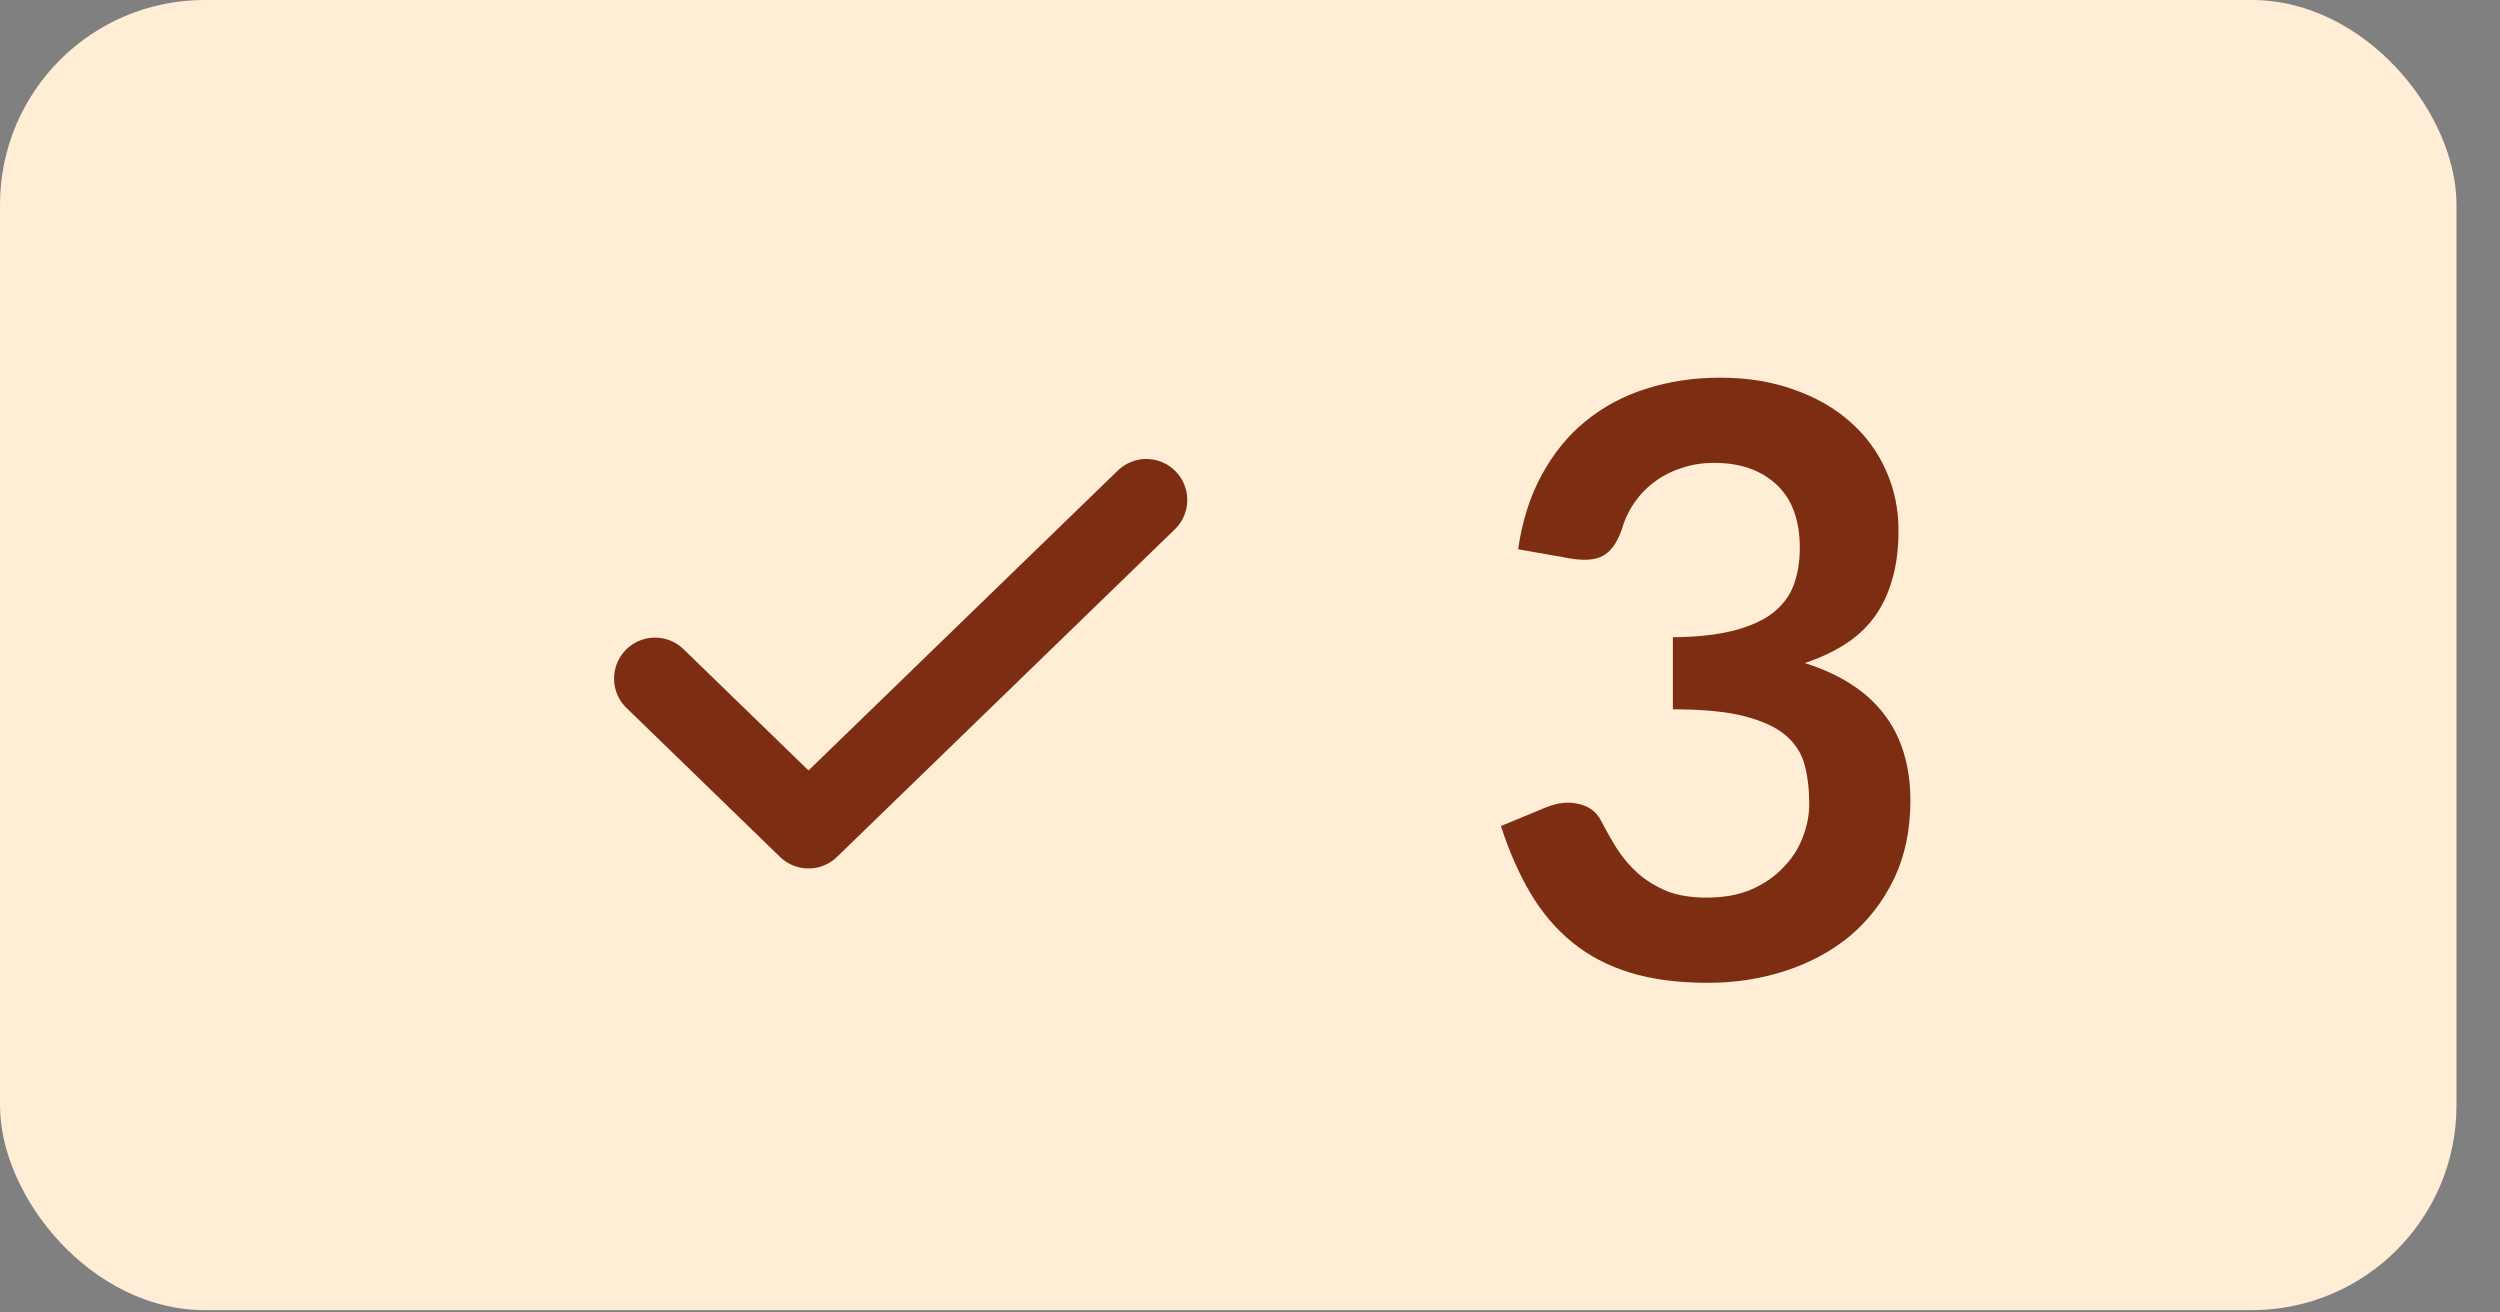
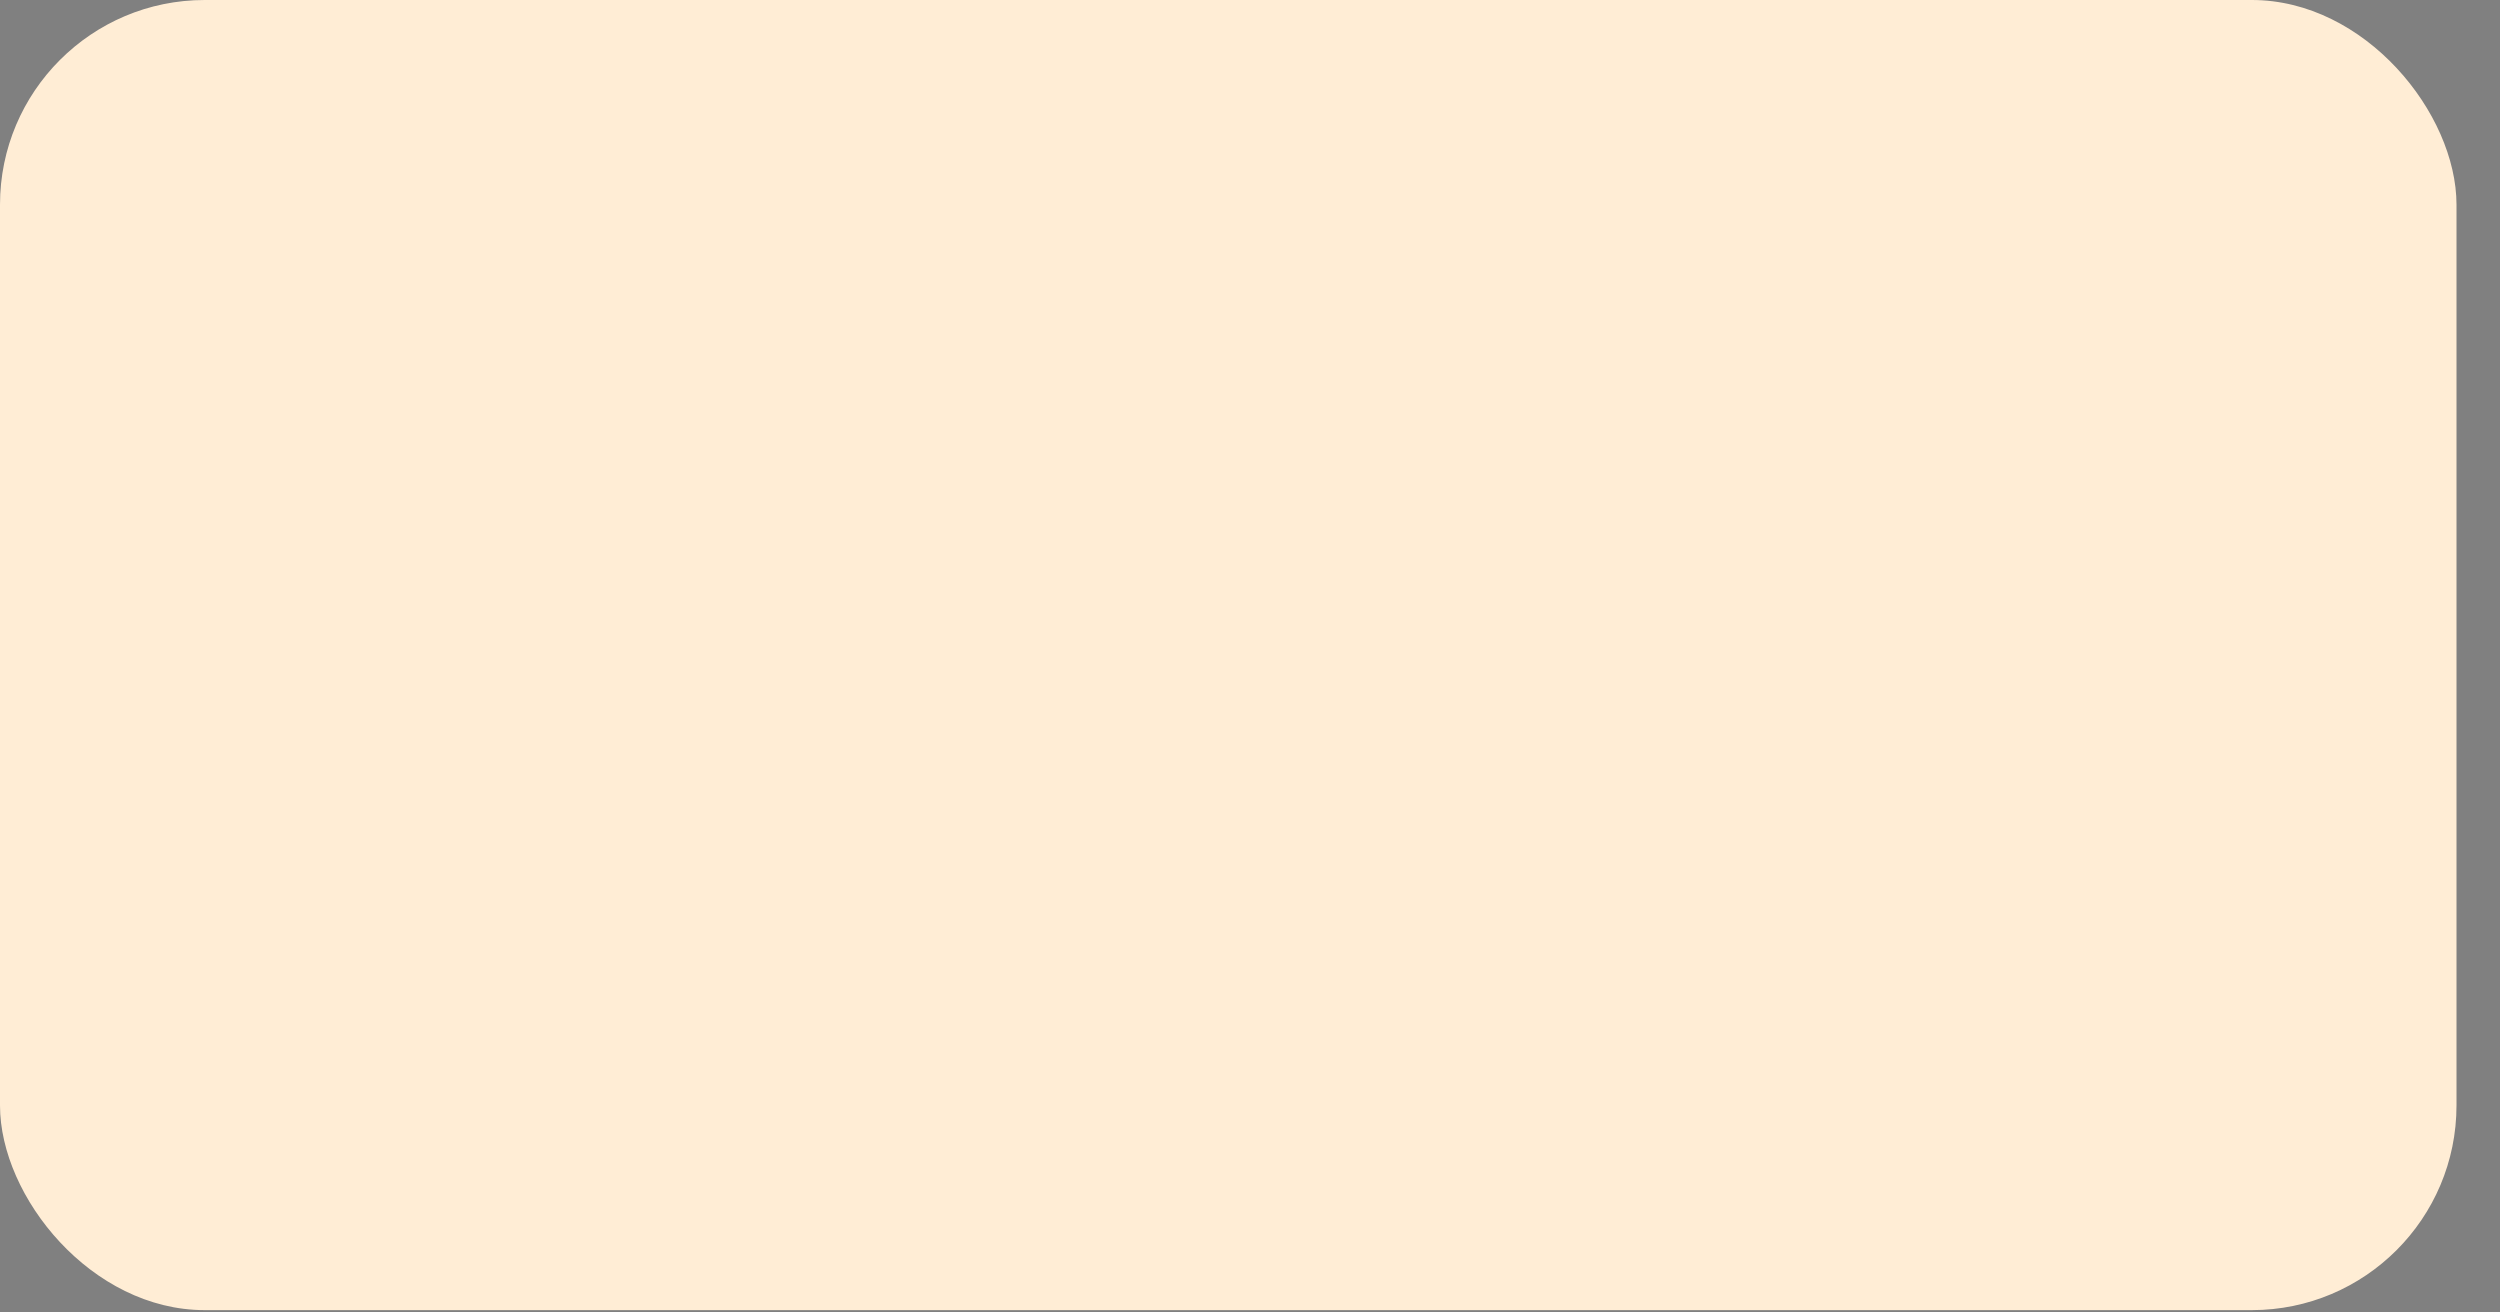
<svg xmlns="http://www.w3.org/2000/svg" width="40" height="21" viewBox="0 0 40 21" fill="none">
  <rect x="0" y="0" width="40" height="21" fill="#808080" stroke="none" />
  <rect width="39.304" height="20.962" rx="3.275" fill="#FFEDD5" />
-   <path d="M18.341 7.999L12.936 13.24L10.48 10.857" stroke="#7C2D12" stroke-width="1.31" stroke-linecap="round" stroke-linejoin="round" />
-   <path d="M24.29 8.788C24.356 8.334 24.482 7.936 24.67 7.595C24.858 7.25 25.091 6.964 25.371 6.737C25.655 6.506 25.978 6.333 26.34 6.22C26.707 6.102 27.1 6.043 27.52 6.043C27.956 6.043 28.349 6.106 28.699 6.233C29.052 6.355 29.354 6.528 29.603 6.75C29.852 6.969 30.042 7.226 30.173 7.523C30.308 7.82 30.376 8.141 30.376 8.486C30.376 8.788 30.341 9.054 30.271 9.286C30.205 9.513 30.109 9.711 29.983 9.882C29.856 10.052 29.699 10.196 29.511 10.314C29.323 10.432 29.111 10.53 28.876 10.609C29.443 10.788 29.867 11.061 30.146 11.428C30.426 11.794 30.566 12.255 30.566 12.81C30.566 13.281 30.478 13.699 30.304 14.061C30.129 14.424 29.893 14.729 29.596 14.978C29.299 15.223 28.954 15.408 28.561 15.535C28.172 15.662 27.76 15.725 27.323 15.725C26.847 15.725 26.432 15.67 26.078 15.561C25.725 15.452 25.417 15.29 25.155 15.076C24.893 14.862 24.67 14.6 24.487 14.29C24.303 13.98 24.146 13.622 24.015 13.216L24.729 12.921C24.917 12.843 25.091 12.823 25.253 12.862C25.419 12.897 25.539 12.985 25.613 13.124C25.692 13.277 25.777 13.428 25.869 13.576C25.965 13.725 26.078 13.858 26.209 13.976C26.34 14.089 26.493 14.183 26.668 14.258C26.847 14.327 27.059 14.362 27.303 14.362C27.579 14.362 27.819 14.319 28.024 14.231C28.229 14.14 28.4 14.022 28.535 13.878C28.675 13.733 28.777 13.574 28.843 13.399C28.913 13.22 28.948 13.041 28.948 12.862C28.948 12.635 28.924 12.43 28.876 12.246C28.828 12.059 28.727 11.899 28.574 11.768C28.421 11.637 28.201 11.535 27.913 11.46C27.629 11.386 27.247 11.349 26.766 11.349V10.196C27.164 10.192 27.493 10.155 27.756 10.085C28.017 10.015 28.225 9.919 28.378 9.797C28.535 9.67 28.644 9.519 28.705 9.345C28.766 9.17 28.797 8.978 28.797 8.768C28.797 8.323 28.673 7.984 28.424 7.753C28.175 7.521 27.843 7.406 27.428 7.406C27.236 7.406 27.059 7.434 26.897 7.491C26.736 7.543 26.589 7.62 26.458 7.72C26.332 7.816 26.225 7.93 26.137 8.061C26.05 8.192 25.985 8.336 25.941 8.493C25.867 8.694 25.768 8.827 25.646 8.893C25.528 8.958 25.36 8.973 25.142 8.938L24.29 8.788Z" fill="#7C2D12" />
</svg>